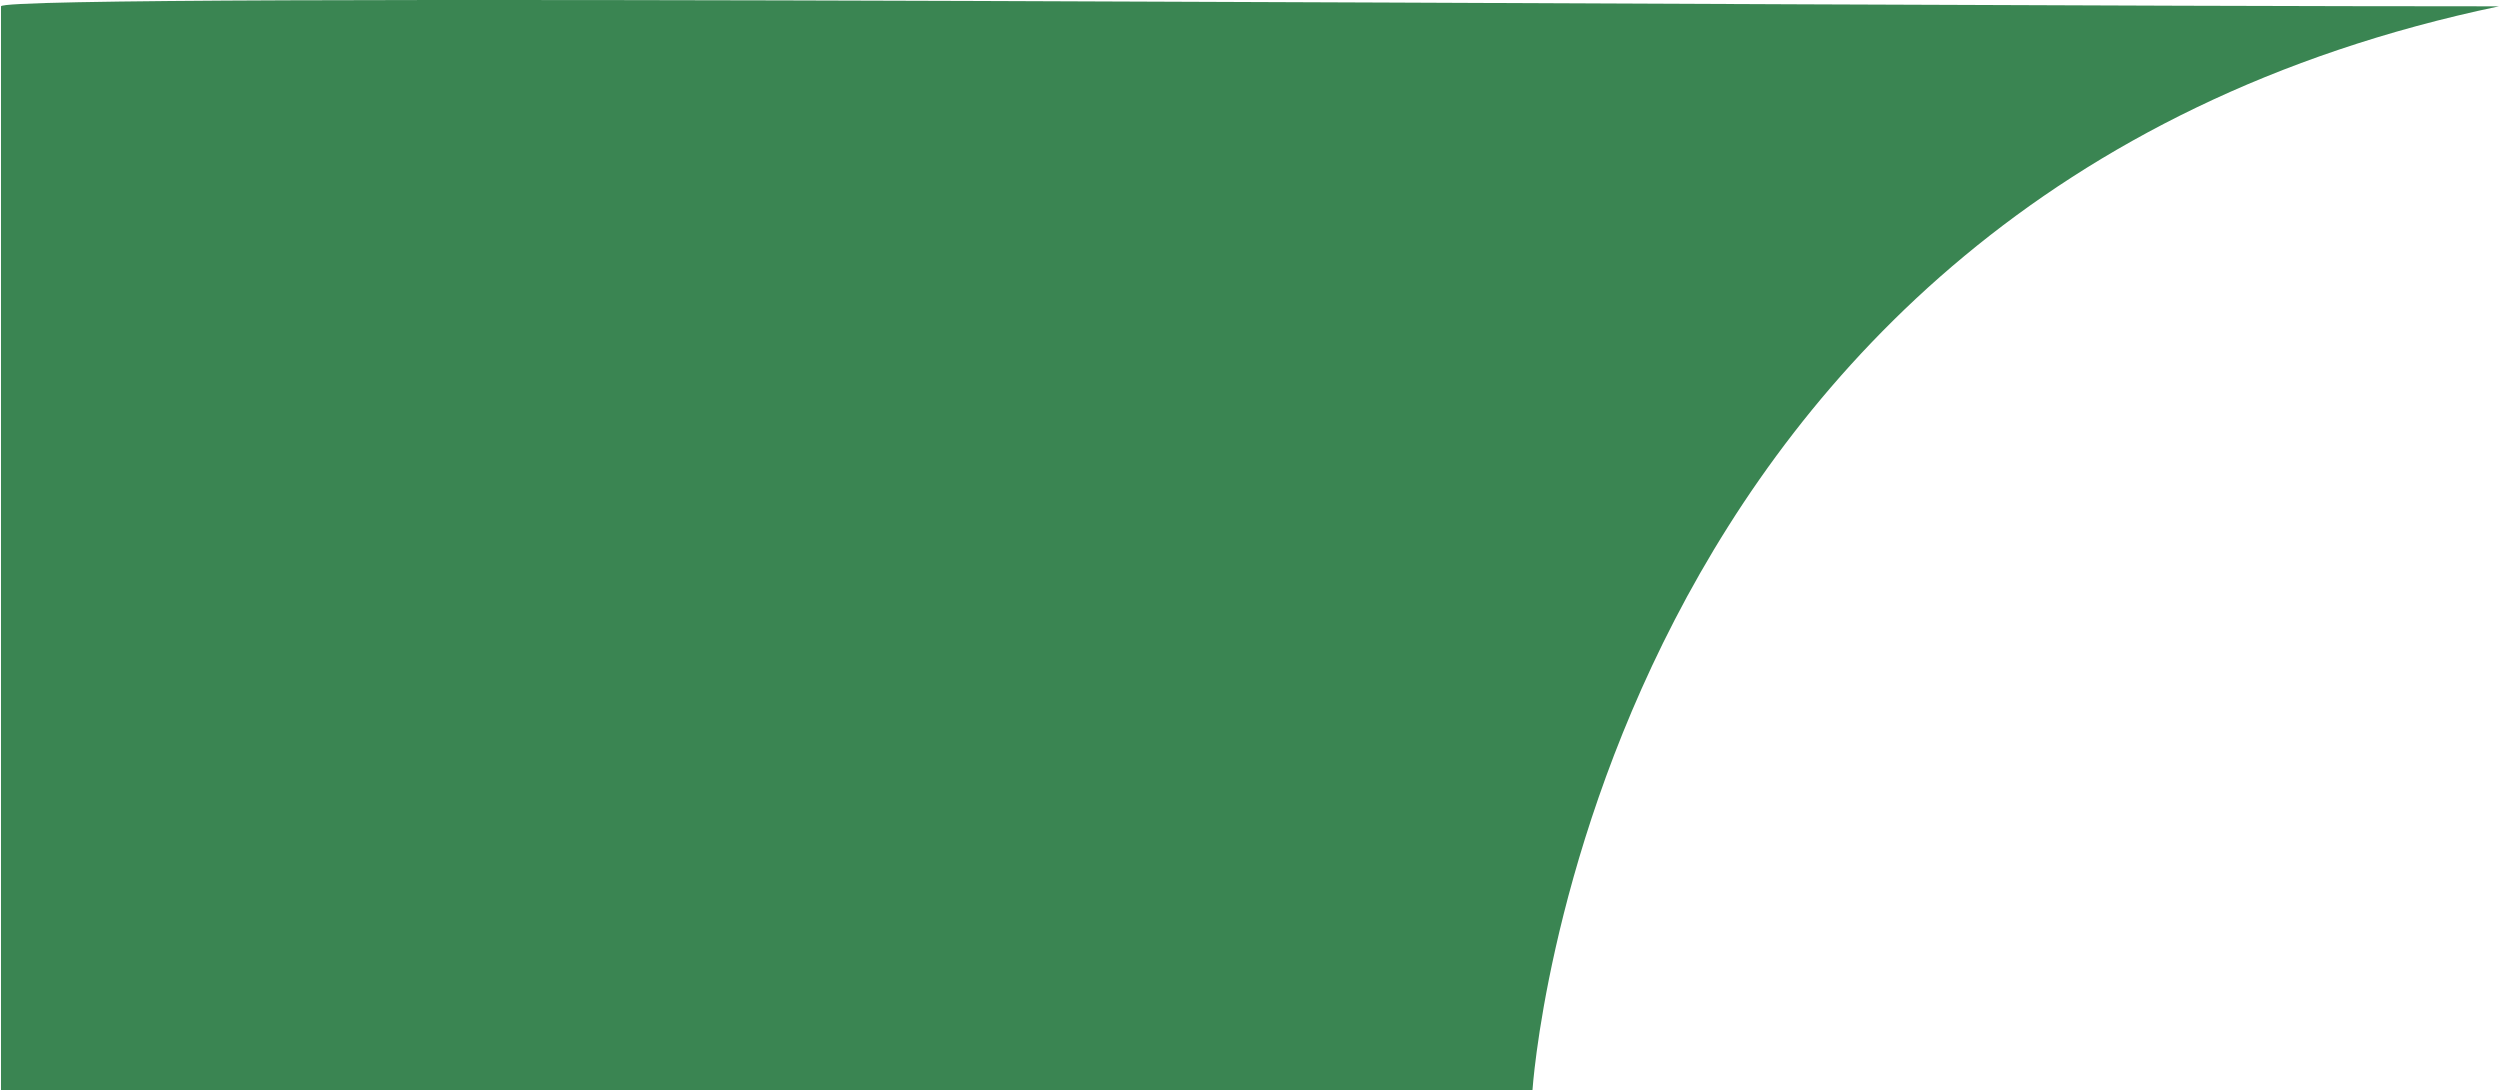
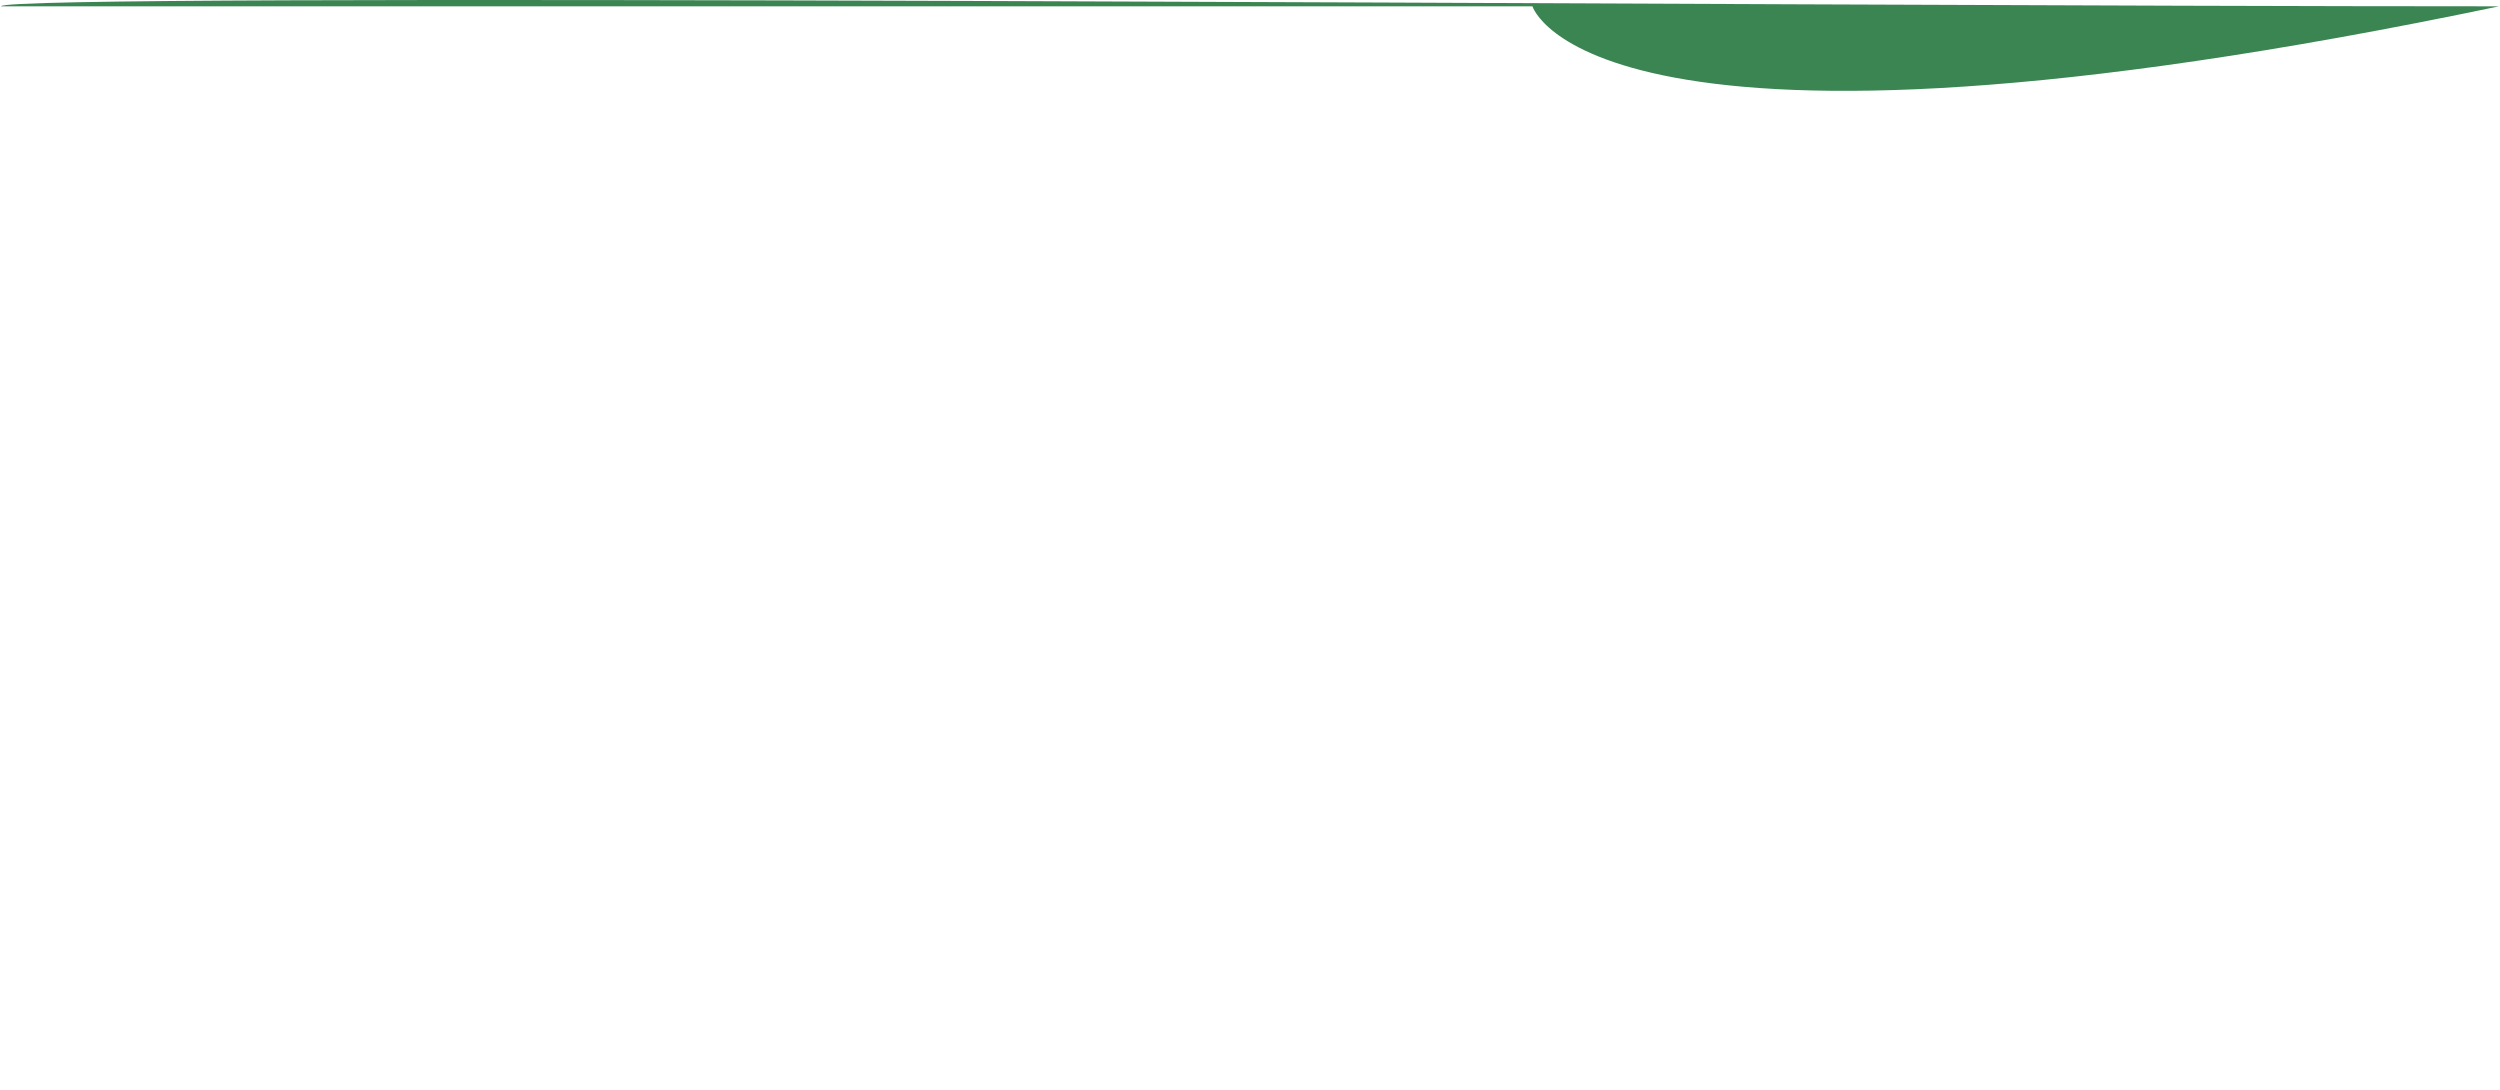
<svg xmlns="http://www.w3.org/2000/svg" id="Layer_16501cd1951763" data-name="Layer 1" viewBox="0 0 525.34 229.33" aria-hidden="true" width="525px" height="229px">
  <defs>
    <linearGradient class="cerosgradient" data-cerosgradient="true" id="CerosGradient_id8dc93b235" gradientUnits="userSpaceOnUse" x1="50%" y1="100%" x2="50%" y2="0%">
      <stop offset="0%" stop-color="#d1d1d1" />
      <stop offset="100%" stop-color="#d1d1d1" />
    </linearGradient>
    <linearGradient />
    <style>
      .cls-1-6501cd1951763{
        fill: #3a8552;
      }
    </style>
  </defs>
-   <path class="cls-1-6501cd1951763" d="M0,1.33V229.33H322.07S334.14,41.33,525.34,1.33C371.27,1.33,0-1.67,0,1.33Z" />
+   <path class="cls-1-6501cd1951763" d="M0,1.33H322.07S334.14,41.33,525.34,1.33C371.27,1.33,0-1.67,0,1.33Z" />
</svg>